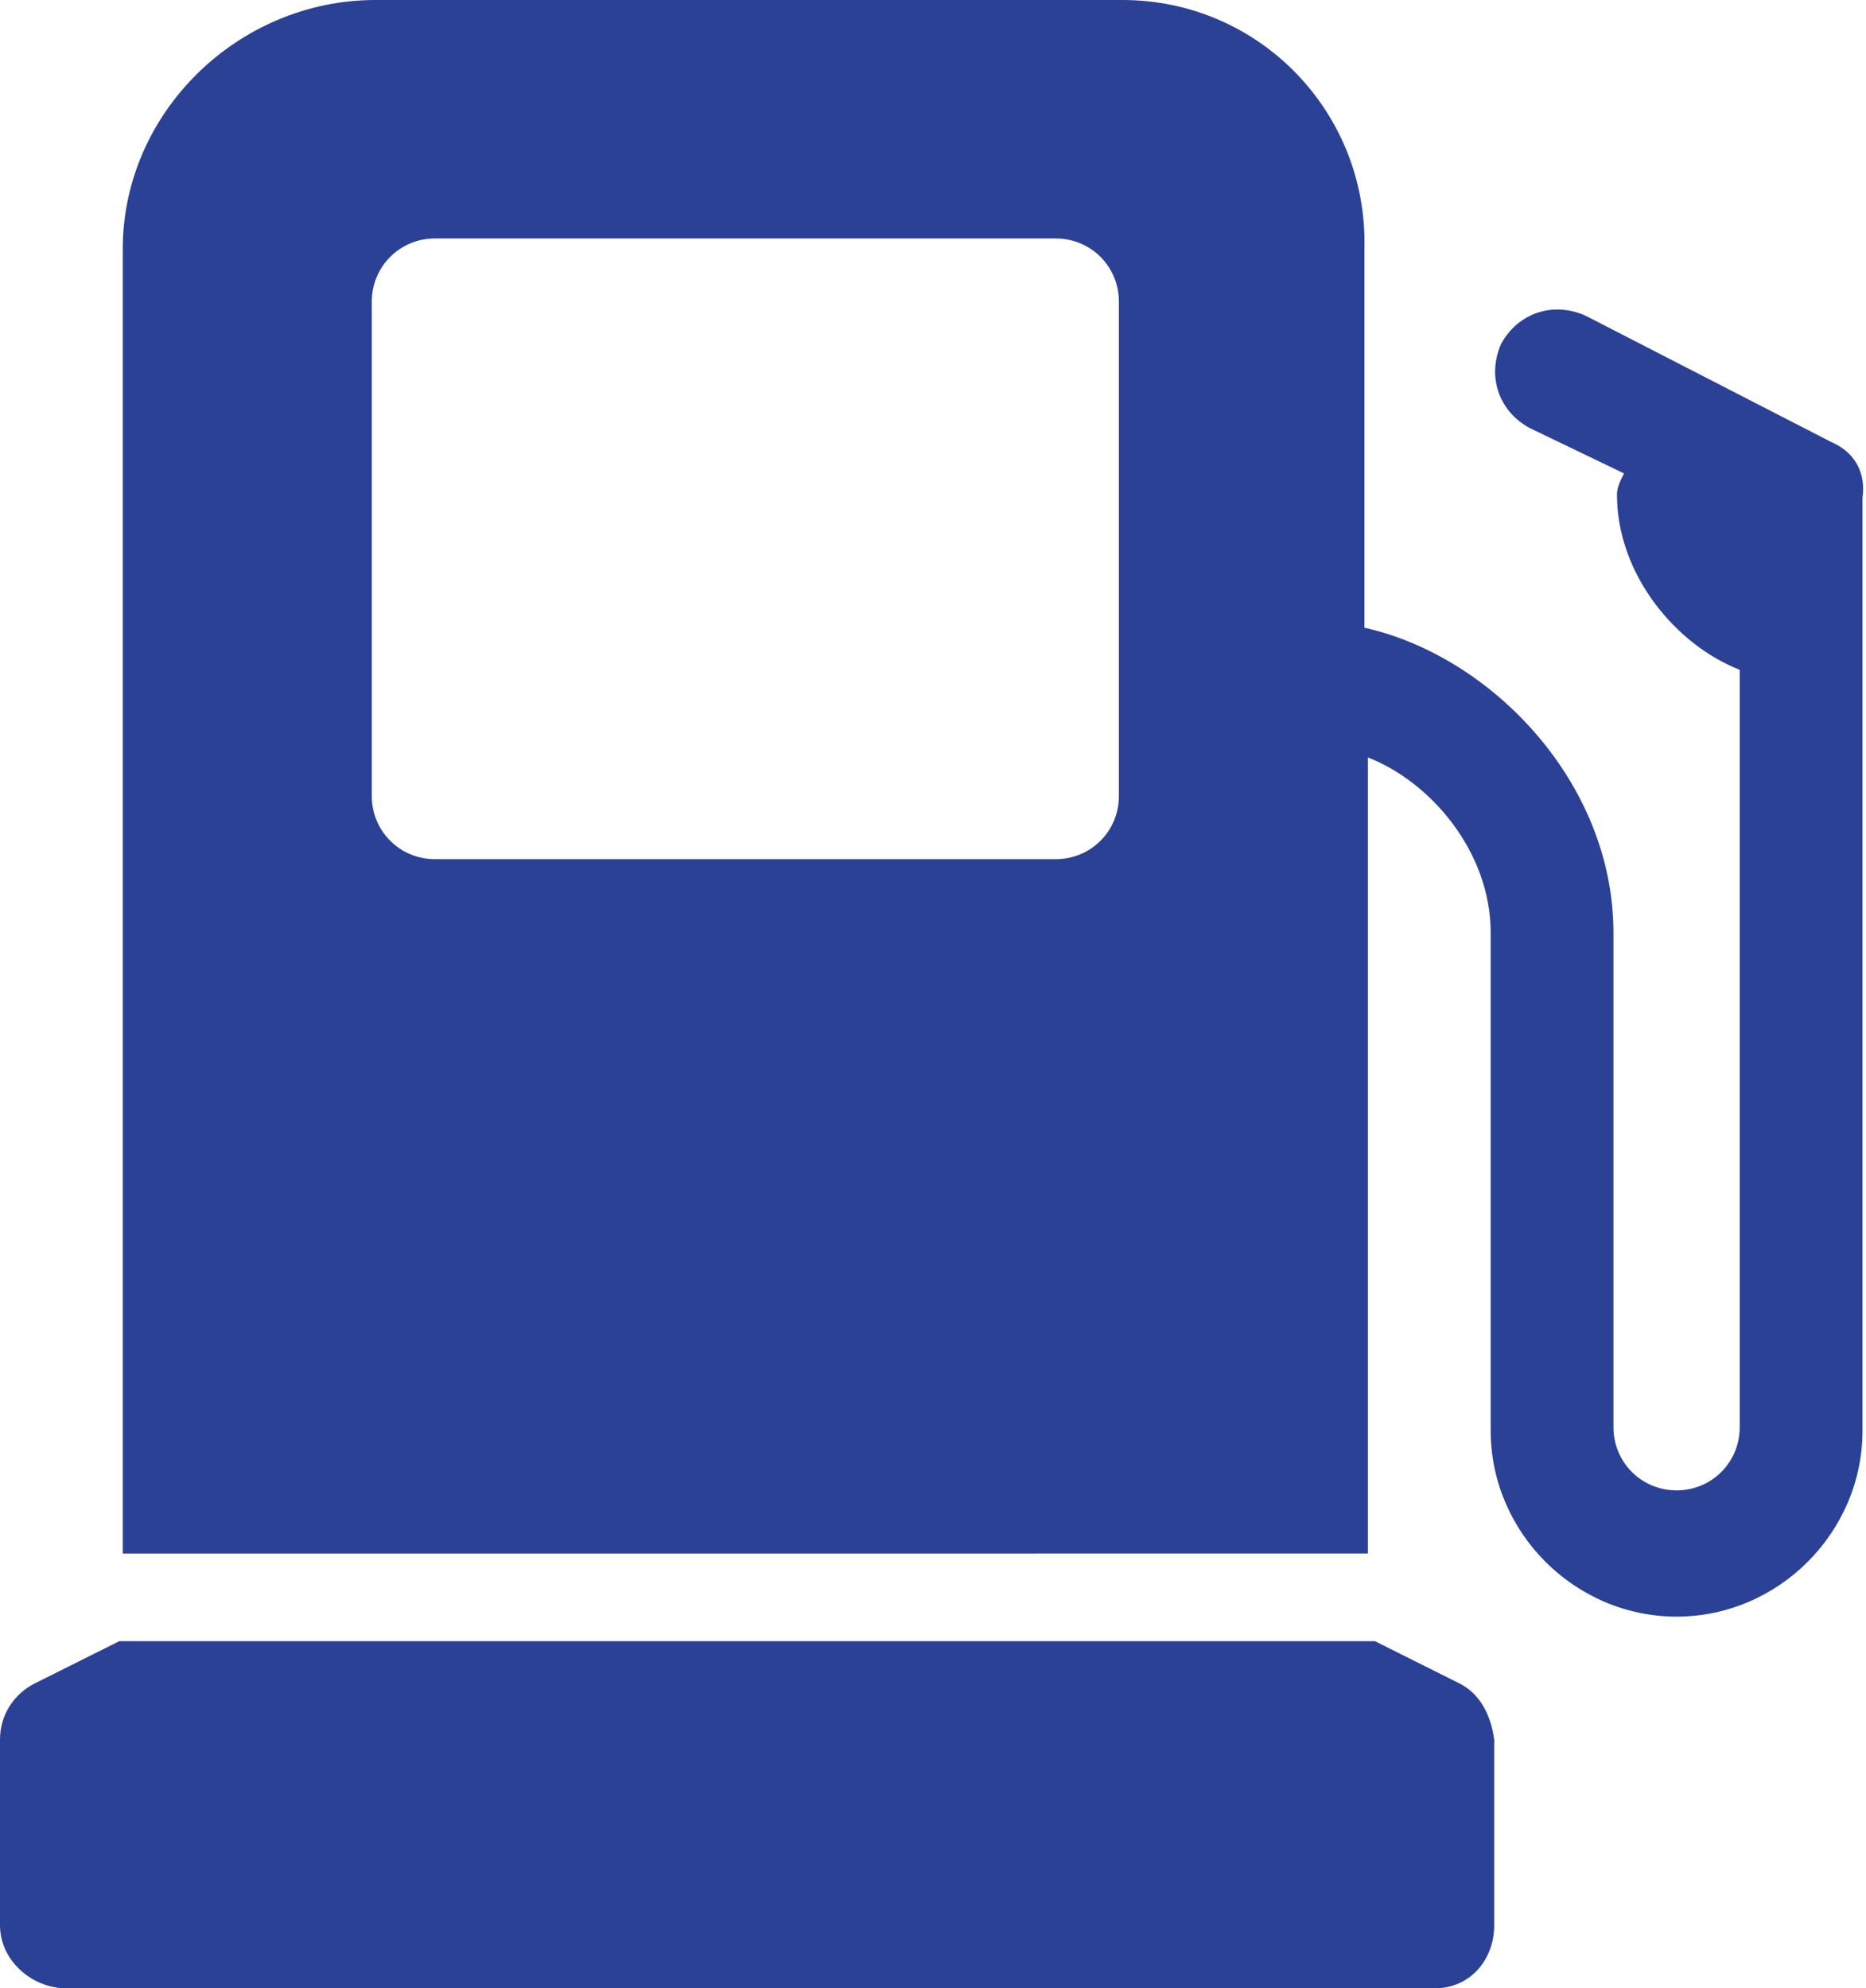
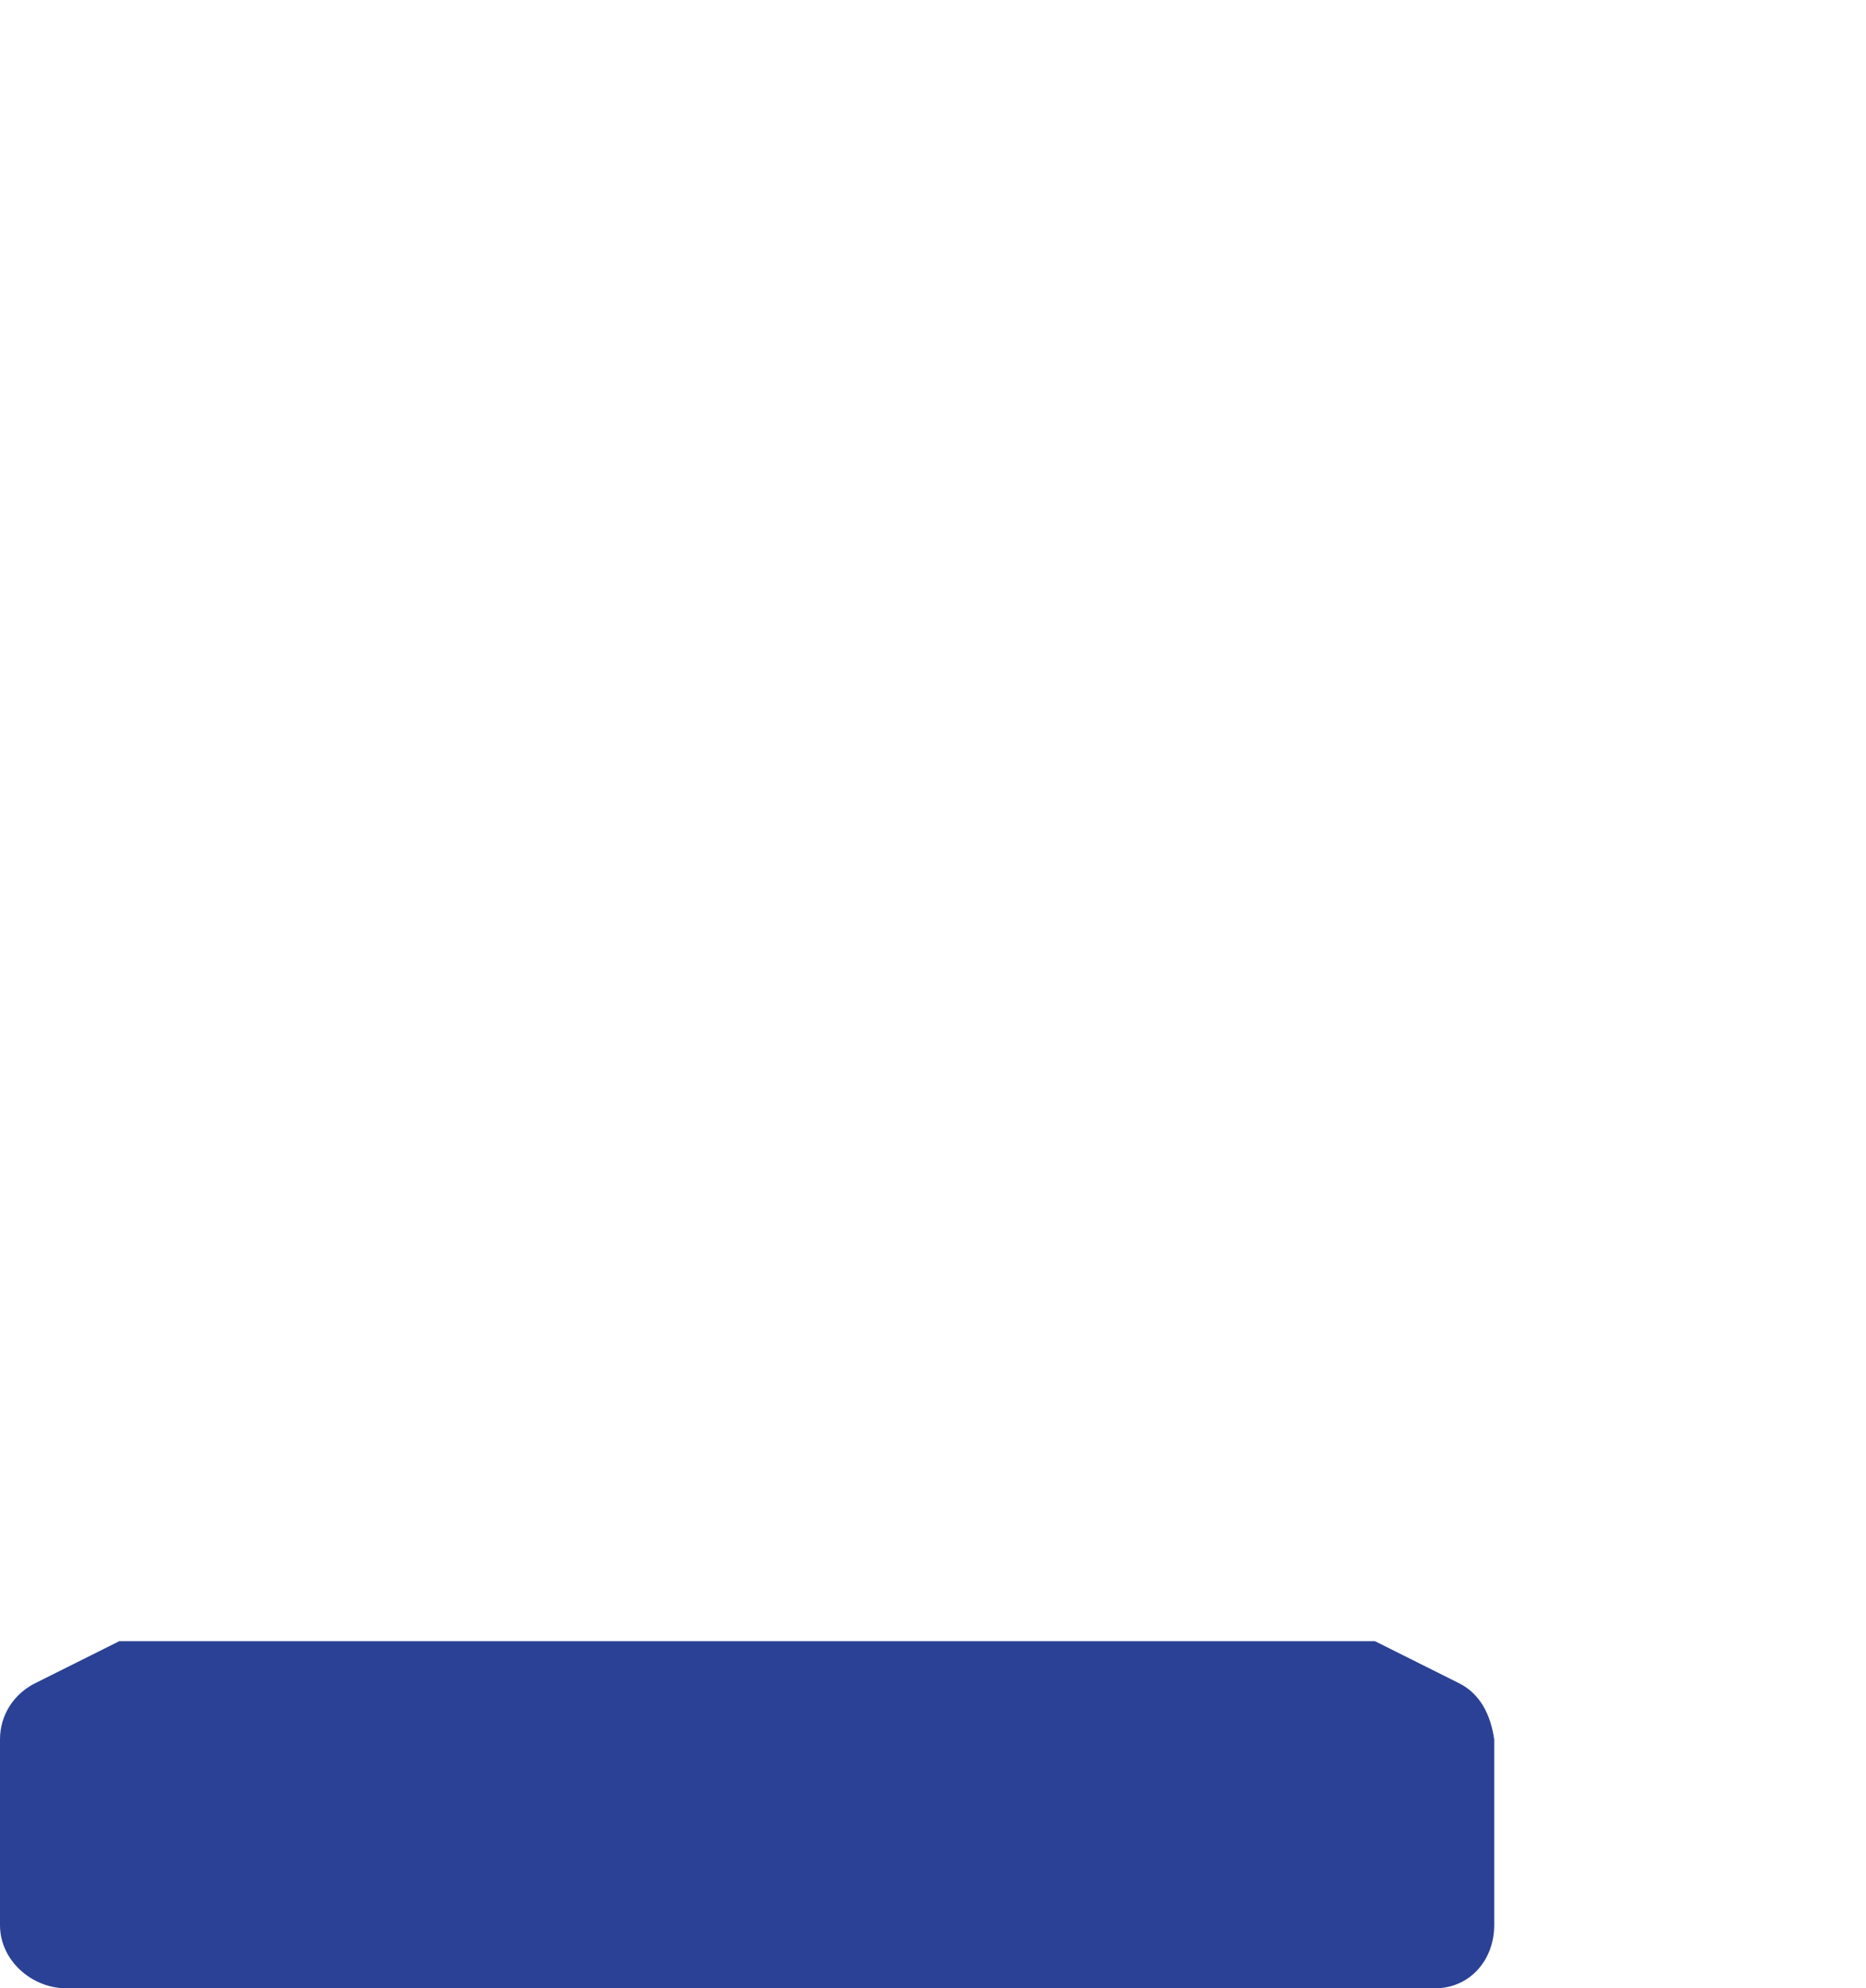
<svg xmlns="http://www.w3.org/2000/svg" version="1.1" id="Layer_1" x="0px" y="0px" viewBox="0 0 53.2 56.7" style="enable-background:new 0 0 53.2 56.7;" xml:space="preserve">
  <style type="text/css">
	.st0{fill:#2B4195;}
</style>
  <g>
    <path class="st0" d="M41.6,48l-2.4-1.2H3.4L1,48c-0.6,0.3-1,0.9-1,1.6v5.3c0,1,0.9,1.8,1.9,1.8h39c1,0,1.7-0.8,1.7-1.8v-5.3   C42.5,48.9,42.2,48.3,41.6,48z" />
-     <path class="st0" d="M52.2,12.6L45.2,9c-0.9-0.4-1.9-0.1-2.4,0.8c-0.4,0.9-0.1,1.9,0.8,2.4l2.7,1.3c-0.1,0.2-0.2,0.4-0.2,0.6   c0,2.3,1.7,4.3,3.5,5v21.6c0,1-0.8,1.8-1.8,1.8c-1,0-1.8-0.8-1.8-1.8V26.6c0-4.3-3.5-7.9-7.1-8.7V7.1C39,3.2,35.9,0,32,0H10.7   C6.8,0,3.5,3.2,3.5,7.1v37.2H39V21.6c1.8,0.7,3.5,2.7,3.5,5v14.2c0,2.9,2.4,5.3,5.3,5.3c2.9,0,5.3-2.4,5.3-5.3V14.2   C53.2,13.5,52.9,12.9,52.2,12.6z M31.9,22.7c0,1-0.8,1.8-1.8,1.8H12.4c-1,0-1.8-0.8-1.8-1.8V8.6c0-1,0.8-1.8,1.8-1.8h17.7   c1,0,1.8,0.8,1.8,1.8V22.7z" />
  </g>
</svg>